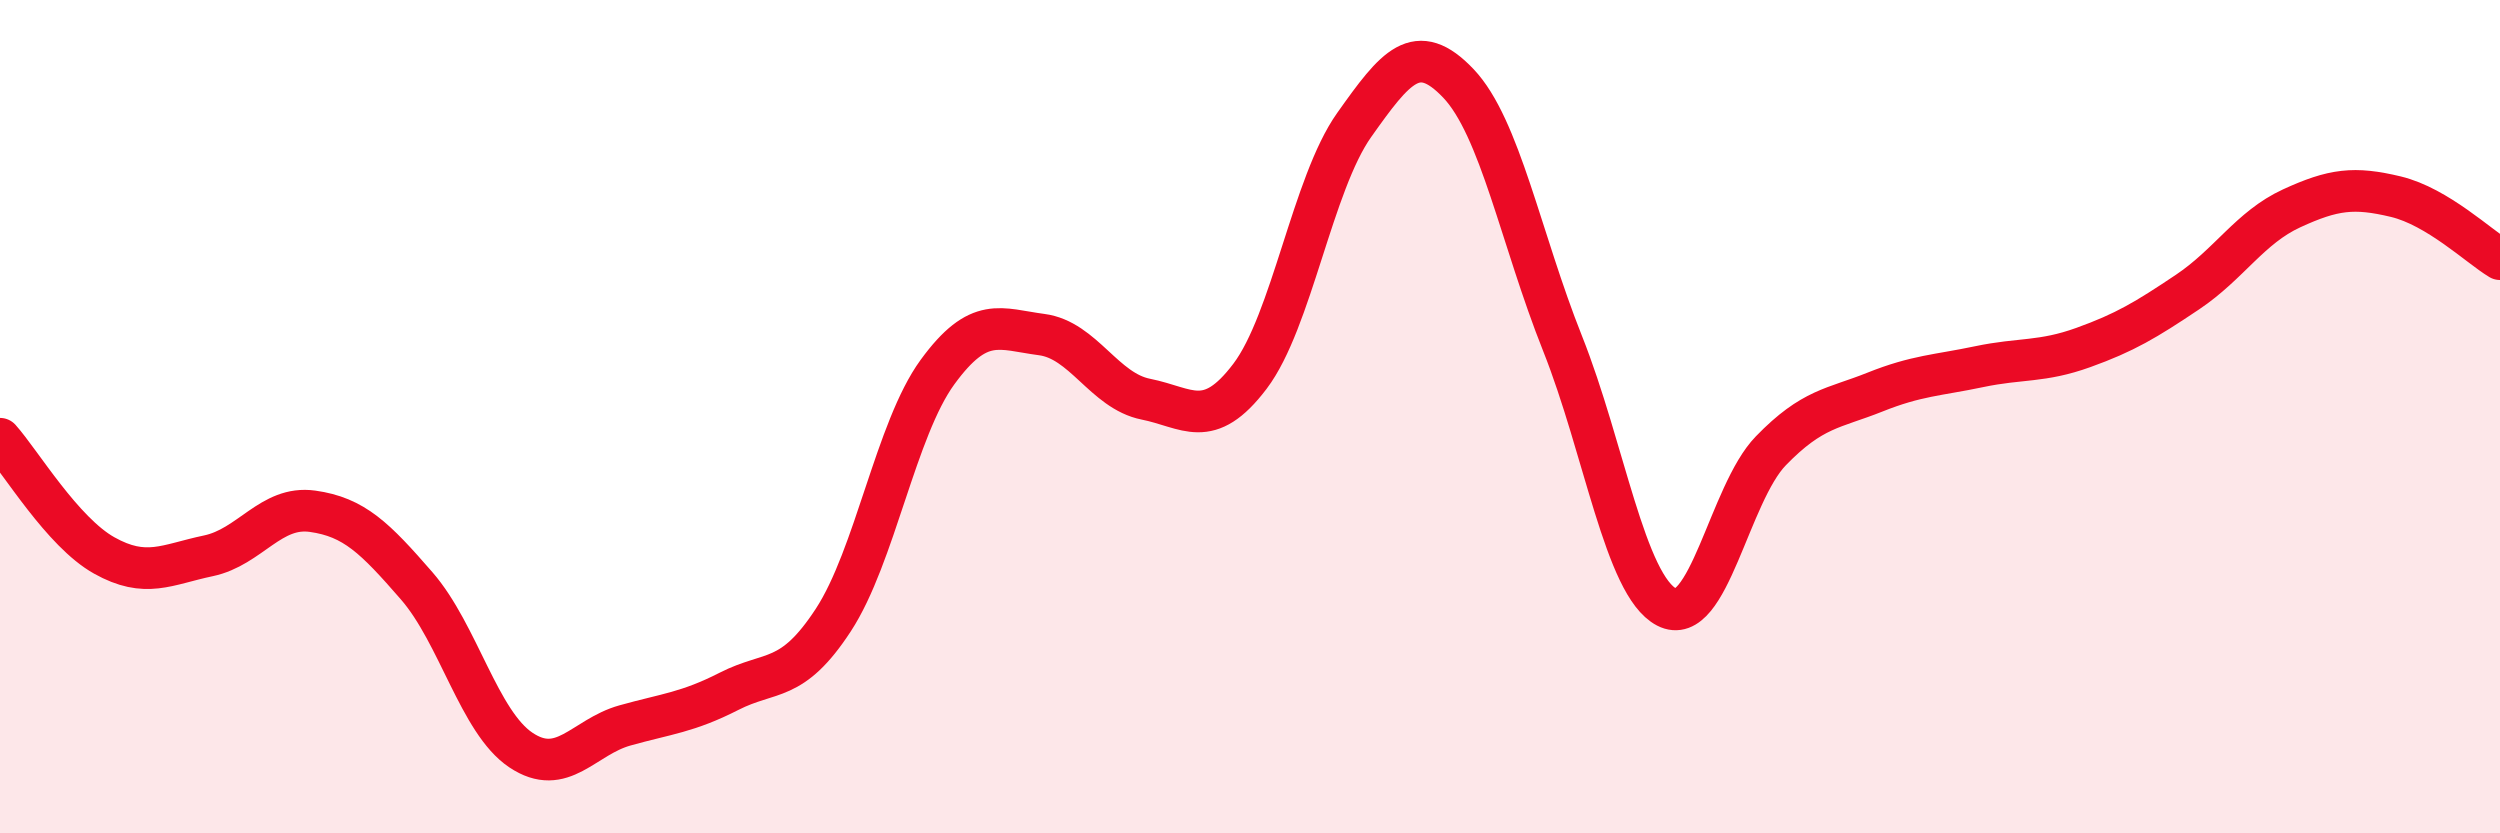
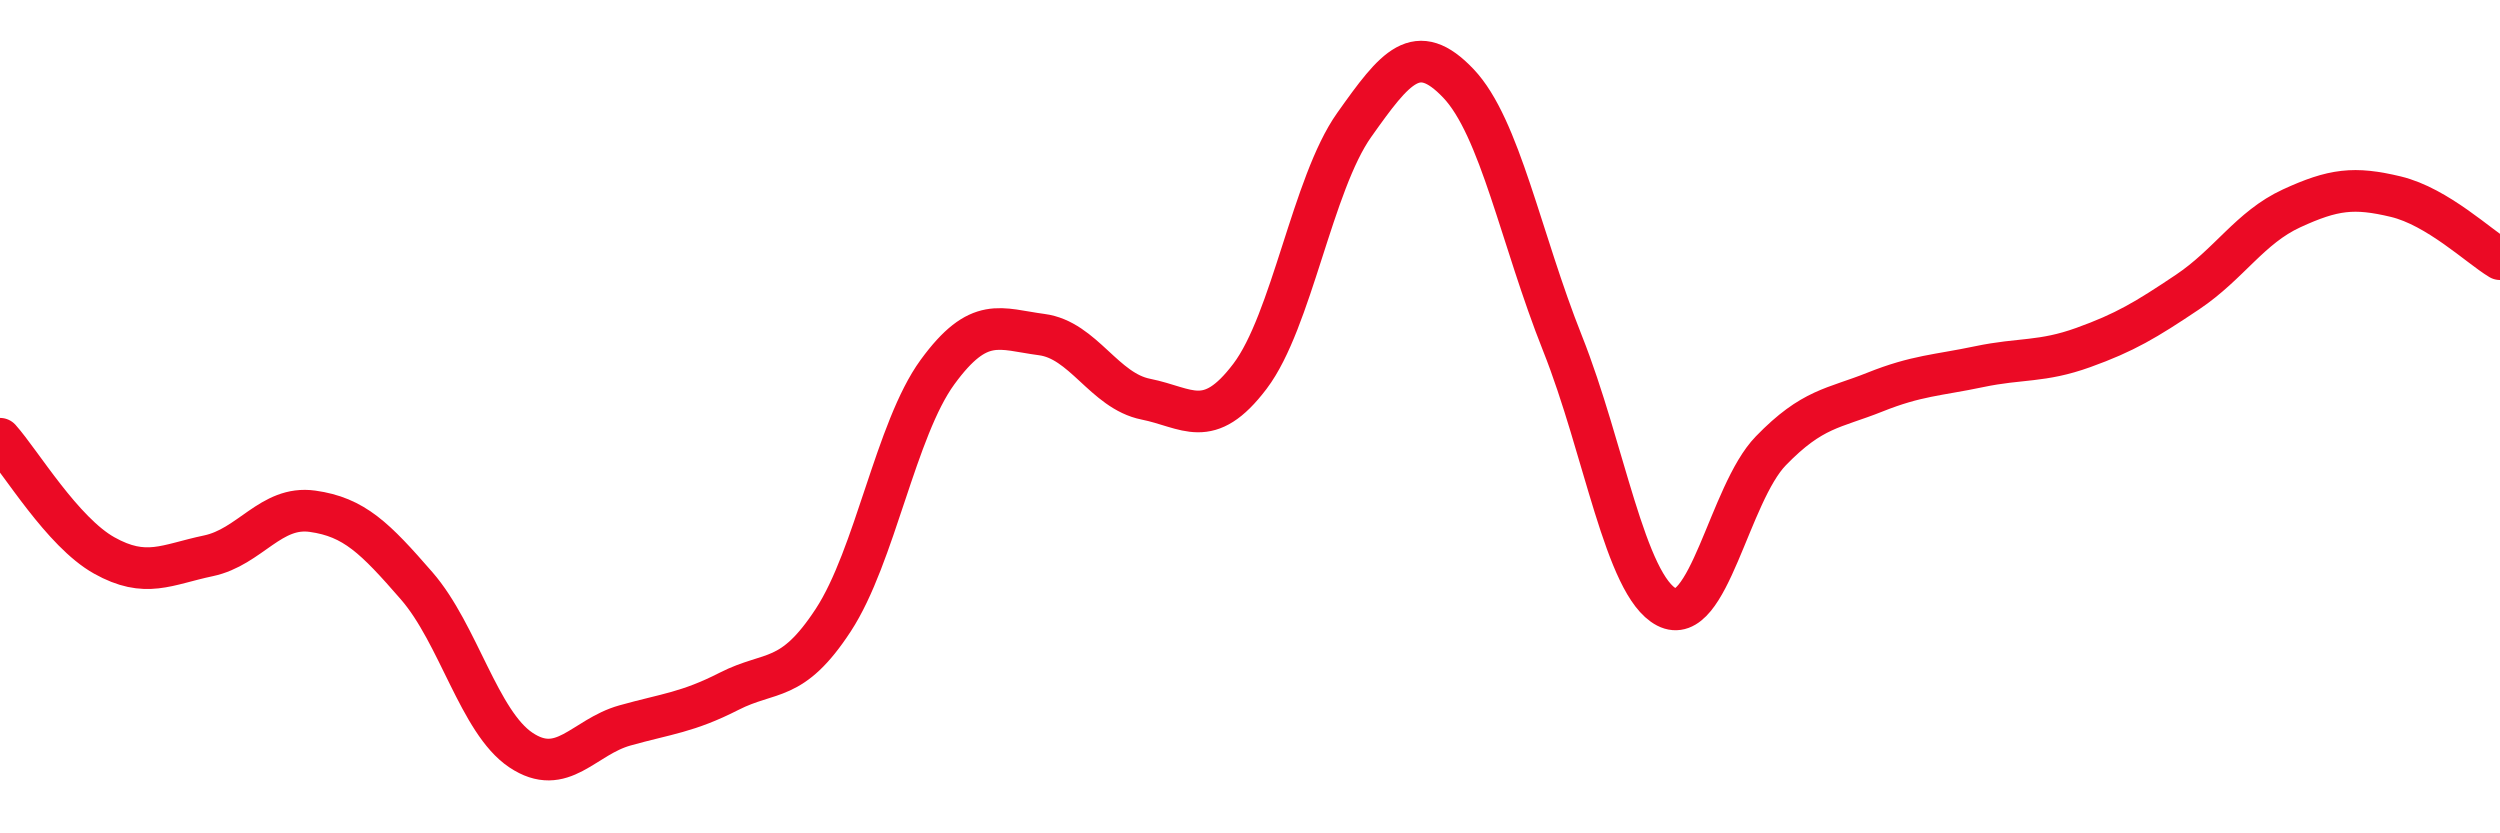
<svg xmlns="http://www.w3.org/2000/svg" width="60" height="20" viewBox="0 0 60 20">
-   <path d="M 0,10.53 C 0.5,11.09 1.5,12.77 2.5,13.33 C 3.5,13.89 4,13.55 5,13.34 C 6,13.13 6.5,12.13 7.5,12.27 C 8.5,12.41 9,12.91 10,14.06 C 11,15.21 11.5,17.33 12.5,18 C 13.5,18.67 14,17.69 15,17.41 C 16,17.13 16.5,17.1 17.5,16.59 C 18.5,16.08 19,16.41 20,14.88 C 21,13.35 21.5,10.3 22.5,8.93 C 23.5,7.56 24,7.9 25,8.03 C 26,8.16 26.5,9.38 27.5,9.58 C 28.5,9.78 29,10.35 30,9.03 C 31,7.71 31.5,4.41 32.5,3 C 33.5,1.59 34,0.95 35,2 C 36,3.05 36.5,5.73 37.5,8.24 C 38.5,10.75 39,14.05 40,14.57 C 41,15.09 41.5,11.85 42.5,10.82 C 43.5,9.79 44,9.81 45,9.41 C 46,9.01 46.5,9.01 47.5,8.8 C 48.5,8.59 49,8.7 50,8.34 C 51,7.98 51.5,7.68 52.5,7.01 C 53.5,6.34 54,5.46 55,5 C 56,4.54 56.5,4.48 57.5,4.72 C 58.5,4.96 59.5,5.92 60,6.22L60 20L0 20Z" fill="#EB0A25" opacity="0.1" stroke-linecap="round" stroke-linejoin="round" />
  <path d="M 0,10.53 C 0.5,11.09 1.5,12.77 2.5,13.33 C 3.5,13.89 4,13.55 5,13.34 C 6,13.13 6.5,12.13 7.5,12.27 C 8.5,12.41 9,12.91 10,14.06 C 11,15.21 11.5,17.33 12.5,18 C 13.5,18.67 14,17.69 15,17.41 C 16,17.13 16.5,17.1 17.5,16.59 C 18.5,16.08 19,16.41 20,14.88 C 21,13.35 21.5,10.3 22.5,8.93 C 23.5,7.56 24,7.9 25,8.03 C 26,8.16 26.5,9.38 27.5,9.58 C 28.5,9.78 29,10.35 30,9.03 C 31,7.71 31.5,4.41 32.5,3 C 33.5,1.59 34,0.95 35,2 C 36,3.05 36.5,5.73 37.5,8.24 C 38.5,10.75 39,14.05 40,14.57 C 41,15.09 41.5,11.85 42.5,10.82 C 43.5,9.79 44,9.81 45,9.41 C 46,9.01 46.5,9.01 47.5,8.8 C 48.5,8.59 49,8.7 50,8.34 C 51,7.98 51.5,7.68 52.5,7.01 C 53.5,6.34 54,5.46 55,5 C 56,4.54 56.5,4.48 57.5,4.72 C 58.5,4.96 59.5,5.92 60,6.22" stroke="#EB0A25" stroke-width="1" fill="none" stroke-linecap="round" stroke-linejoin="round" />
</svg>